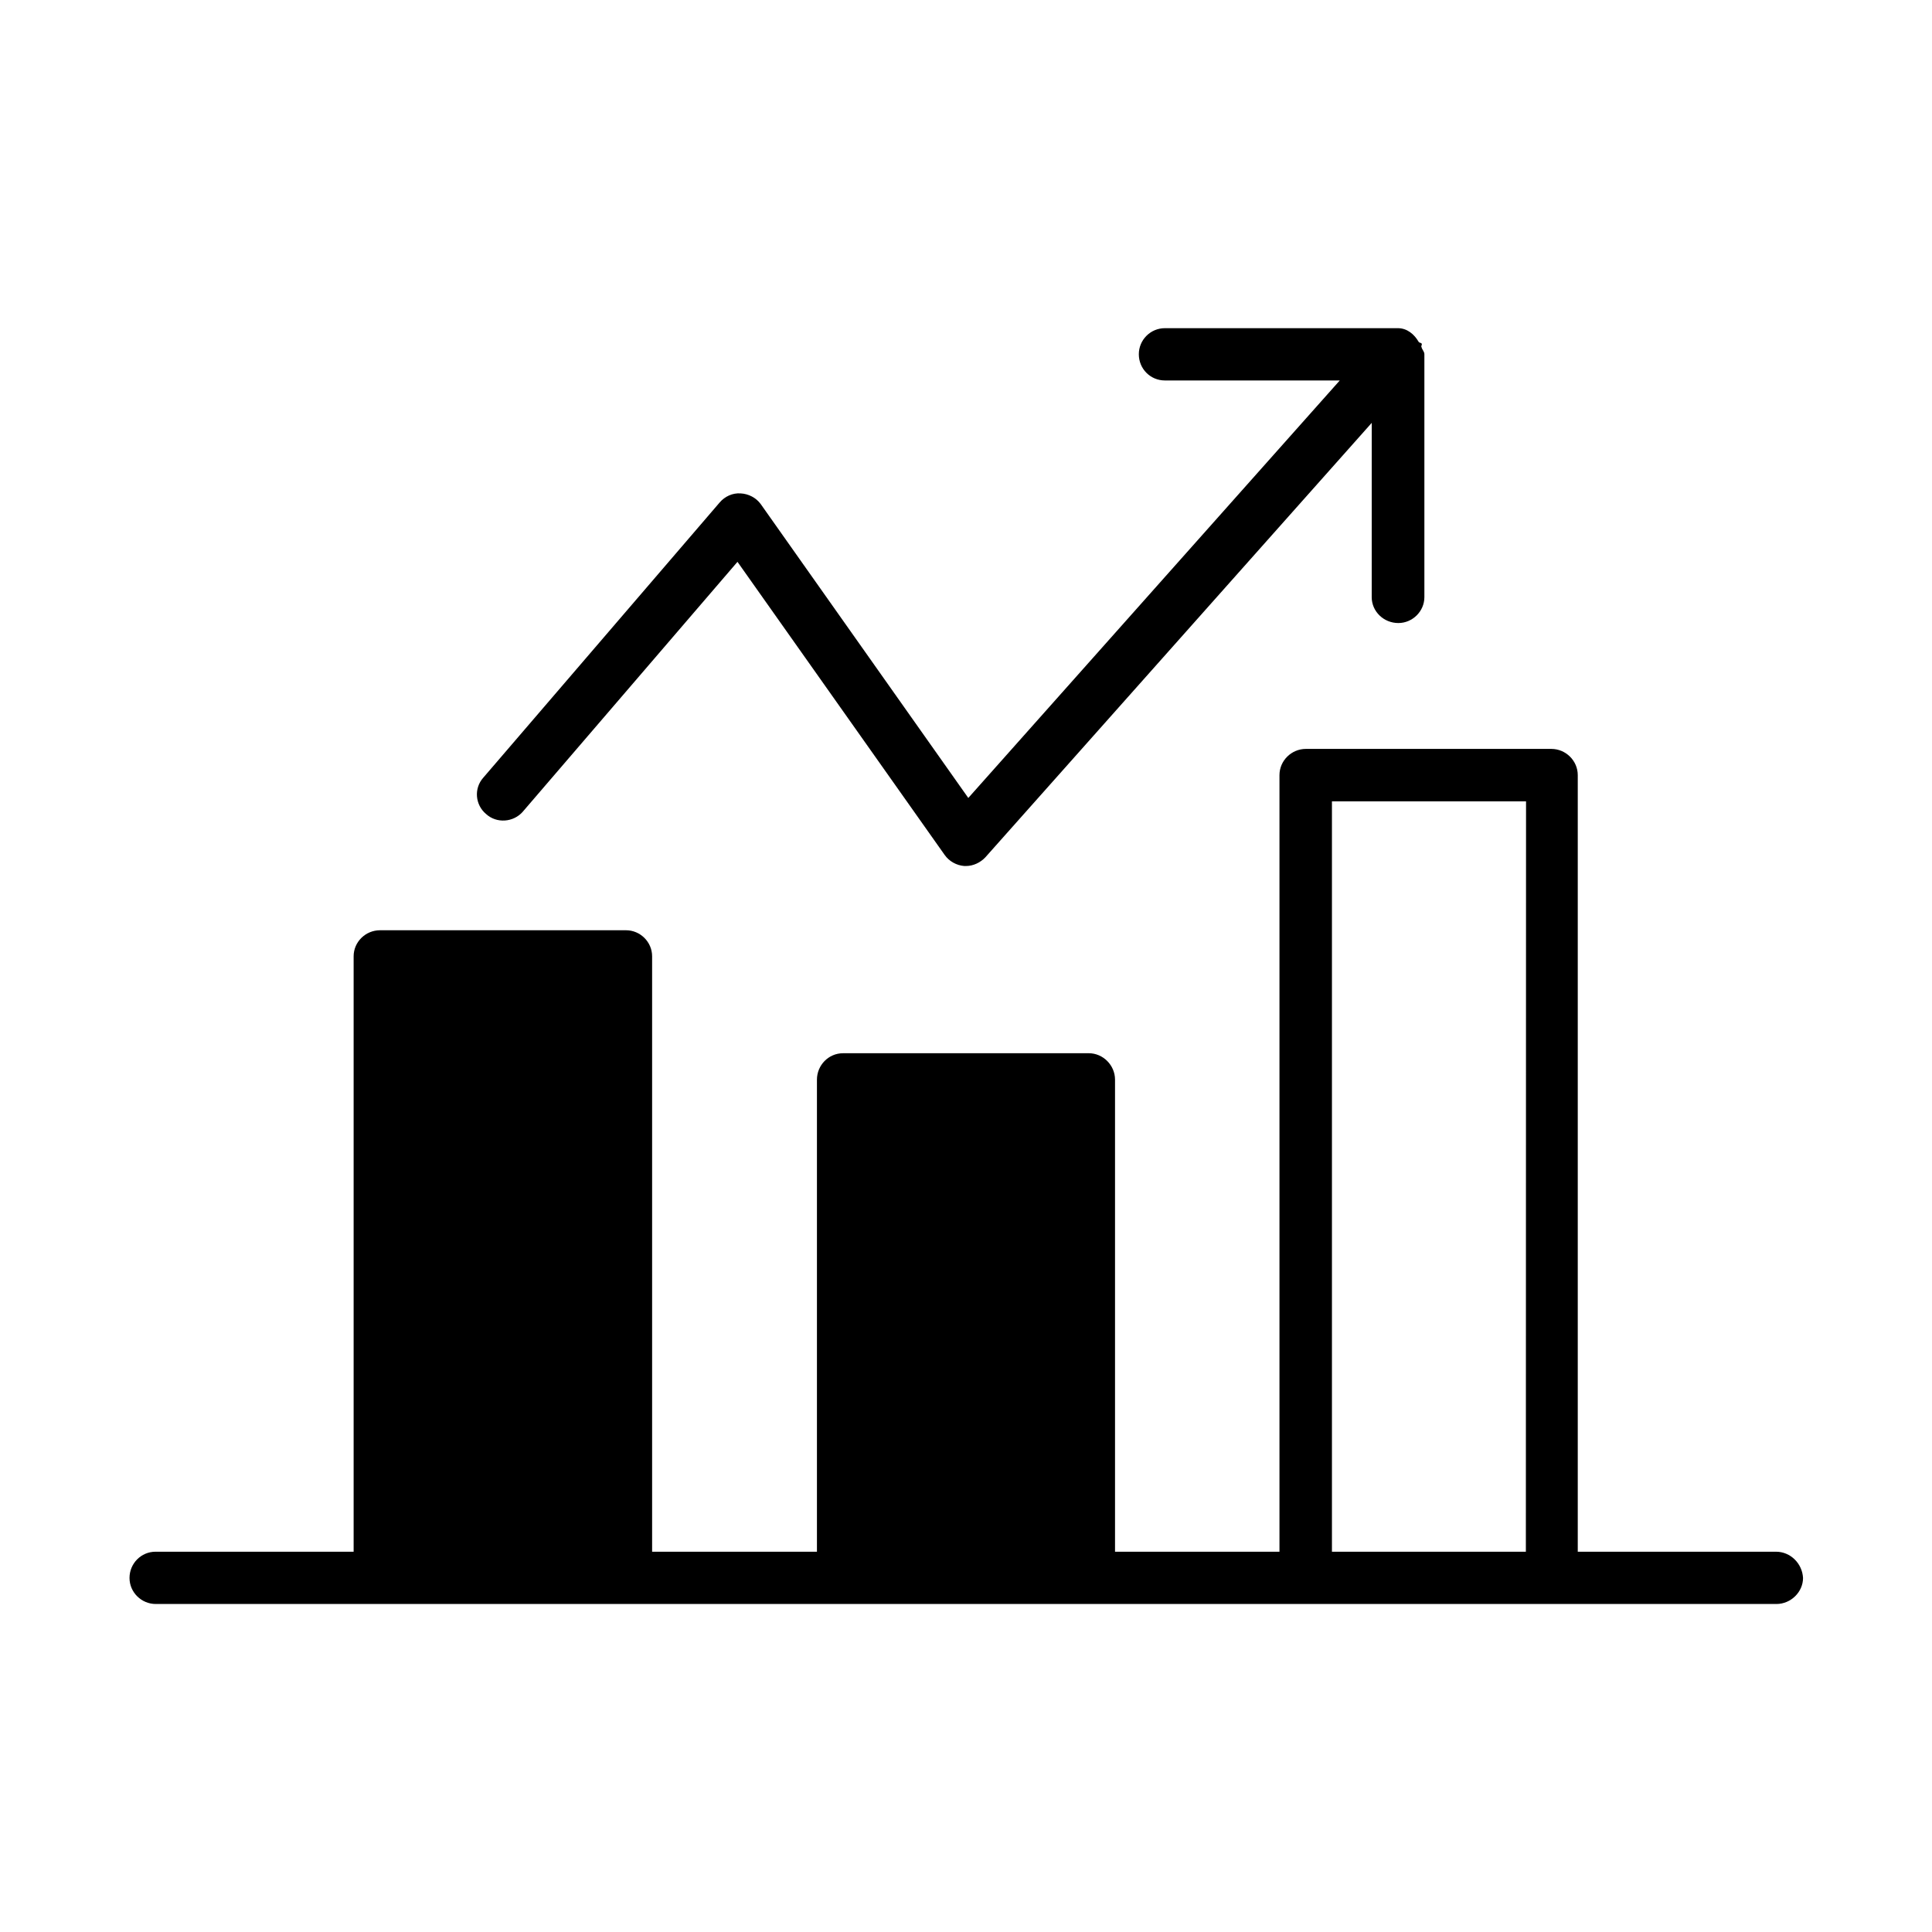
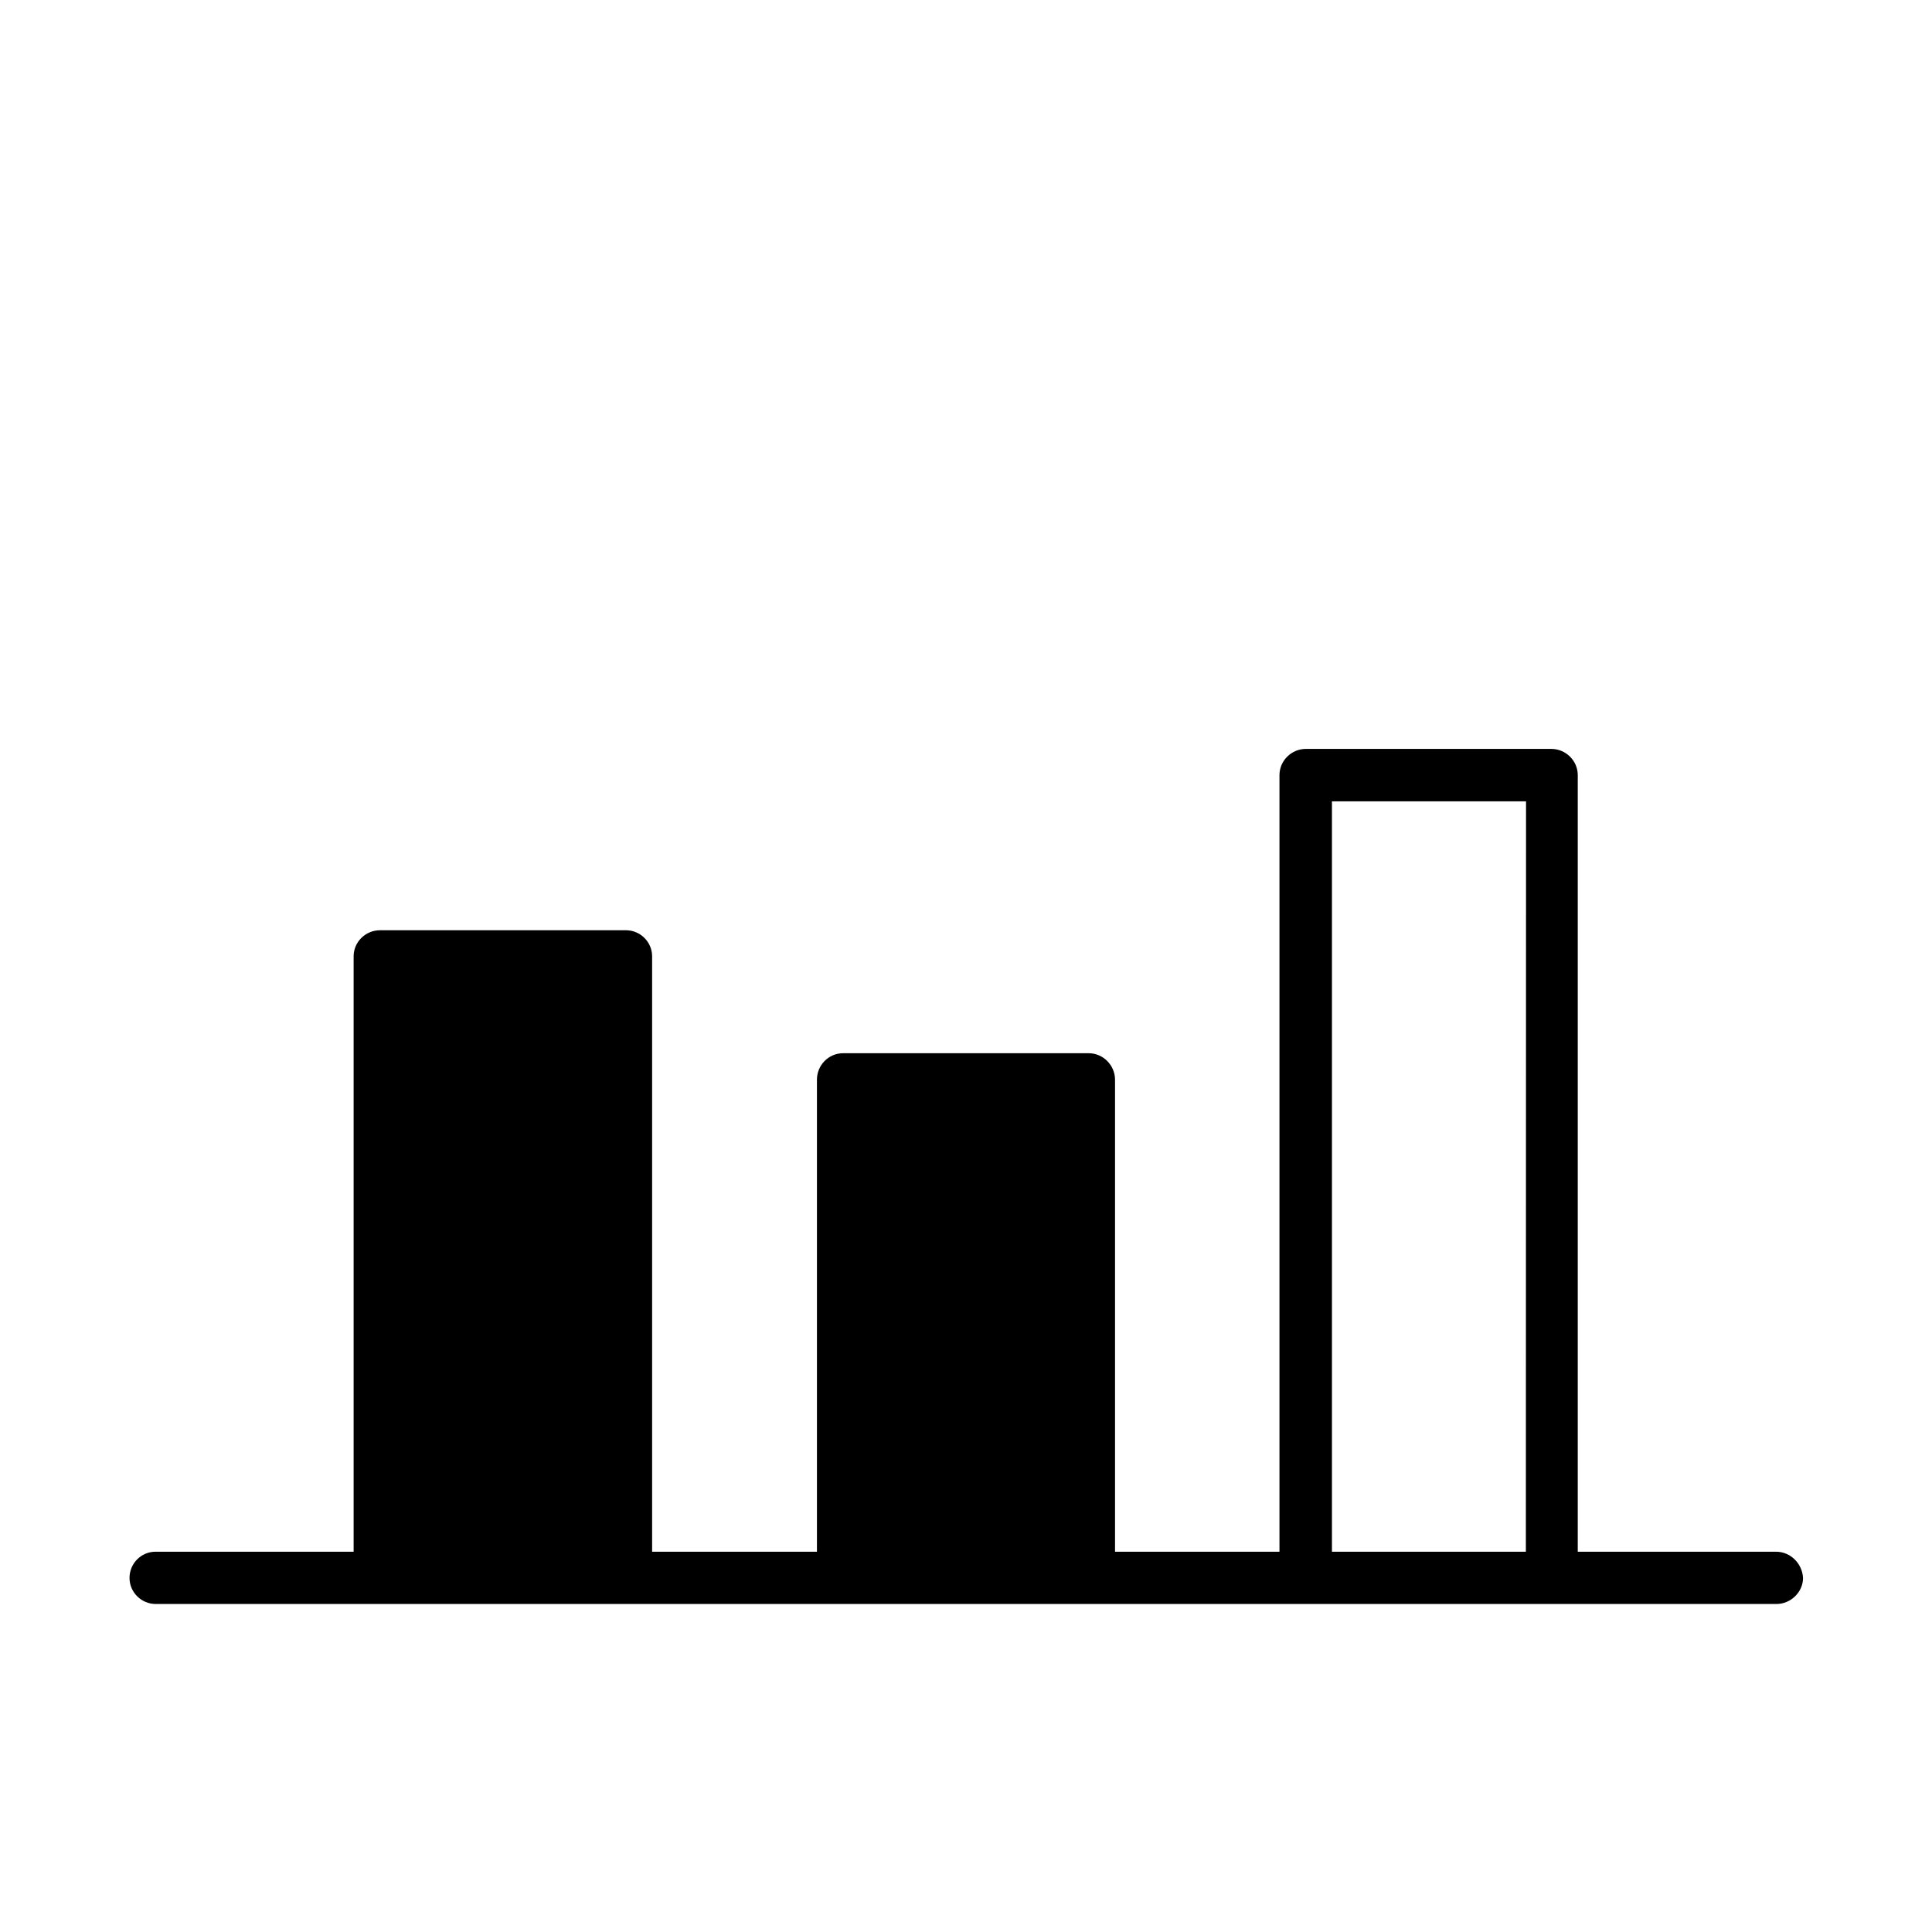
<svg xmlns="http://www.w3.org/2000/svg" fill="#000000" width="800px" height="800px" version="1.1" viewBox="144 144 512 512">
  <g>
-     <path d="m282.56 359.09 56.879-66.199 54.914 77.688c1.164 1.66 3.129 2.769 5.195 2.922h0.453c1.914 0 3.828-0.906 5.141-2.316l102.38-115.12-0.004 46.195c0 3.777 3.176 6.852 7.055 6.852 3.777 0 6.902-3.125 6.902-6.852v-64.387c0-0.707-0.555-1.109-0.754-1.863-0.207-0.301 0.199-0.652 0.047-0.906-0.102-0.301-0.605-0.203-0.805-0.504-1.16-2.016-3.074-3.629-5.492-3.629h-61.77c-3.828 0-6.902 3.125-6.902 6.902 0 3.879 3.074 6.953 6.902 6.953h46.352l-98.445 110.64-55.016-77.887c-1.207-1.664-3.223-2.723-5.34-2.824-2.117-0.148-4.18 0.809-5.543 2.418l-62.621 72.902c-2.57 2.871-2.168 7.254 0.754 9.672 2.773 2.519 7.207 2.219 9.723-0.652z" />
    <path d="m614.67 555.22h-52.547v-205.8c0-3.828-3.176-6.953-7.004-6.953h-65.043c-3.828 0-7.004 3.125-7.004 6.953v205.8h-43.578v-125.1c0-3.828-3.176-7.004-6.953-7.004l-65.141 0.004c-3.828 0-6.902 3.176-6.902 7.004v125.1l-43.68-0.004v-157.79c0-3.828-3.176-6.902-6.902-6.902h-65.195c-3.879 0-7.004 3.125-7.004 6.902v157.79h-52.496c-3.828 0-6.898 3.125-6.898 6.953s3.176 6.902 6.953 6.902h304.75 0.152 124.59c3.828 0 7.055-3.176 7.055-6.902-0.199-3.828-3.324-6.953-7.152-6.953zm-66.301 0h-51.391v-198.86h51.438z" />
  </g>
</svg>